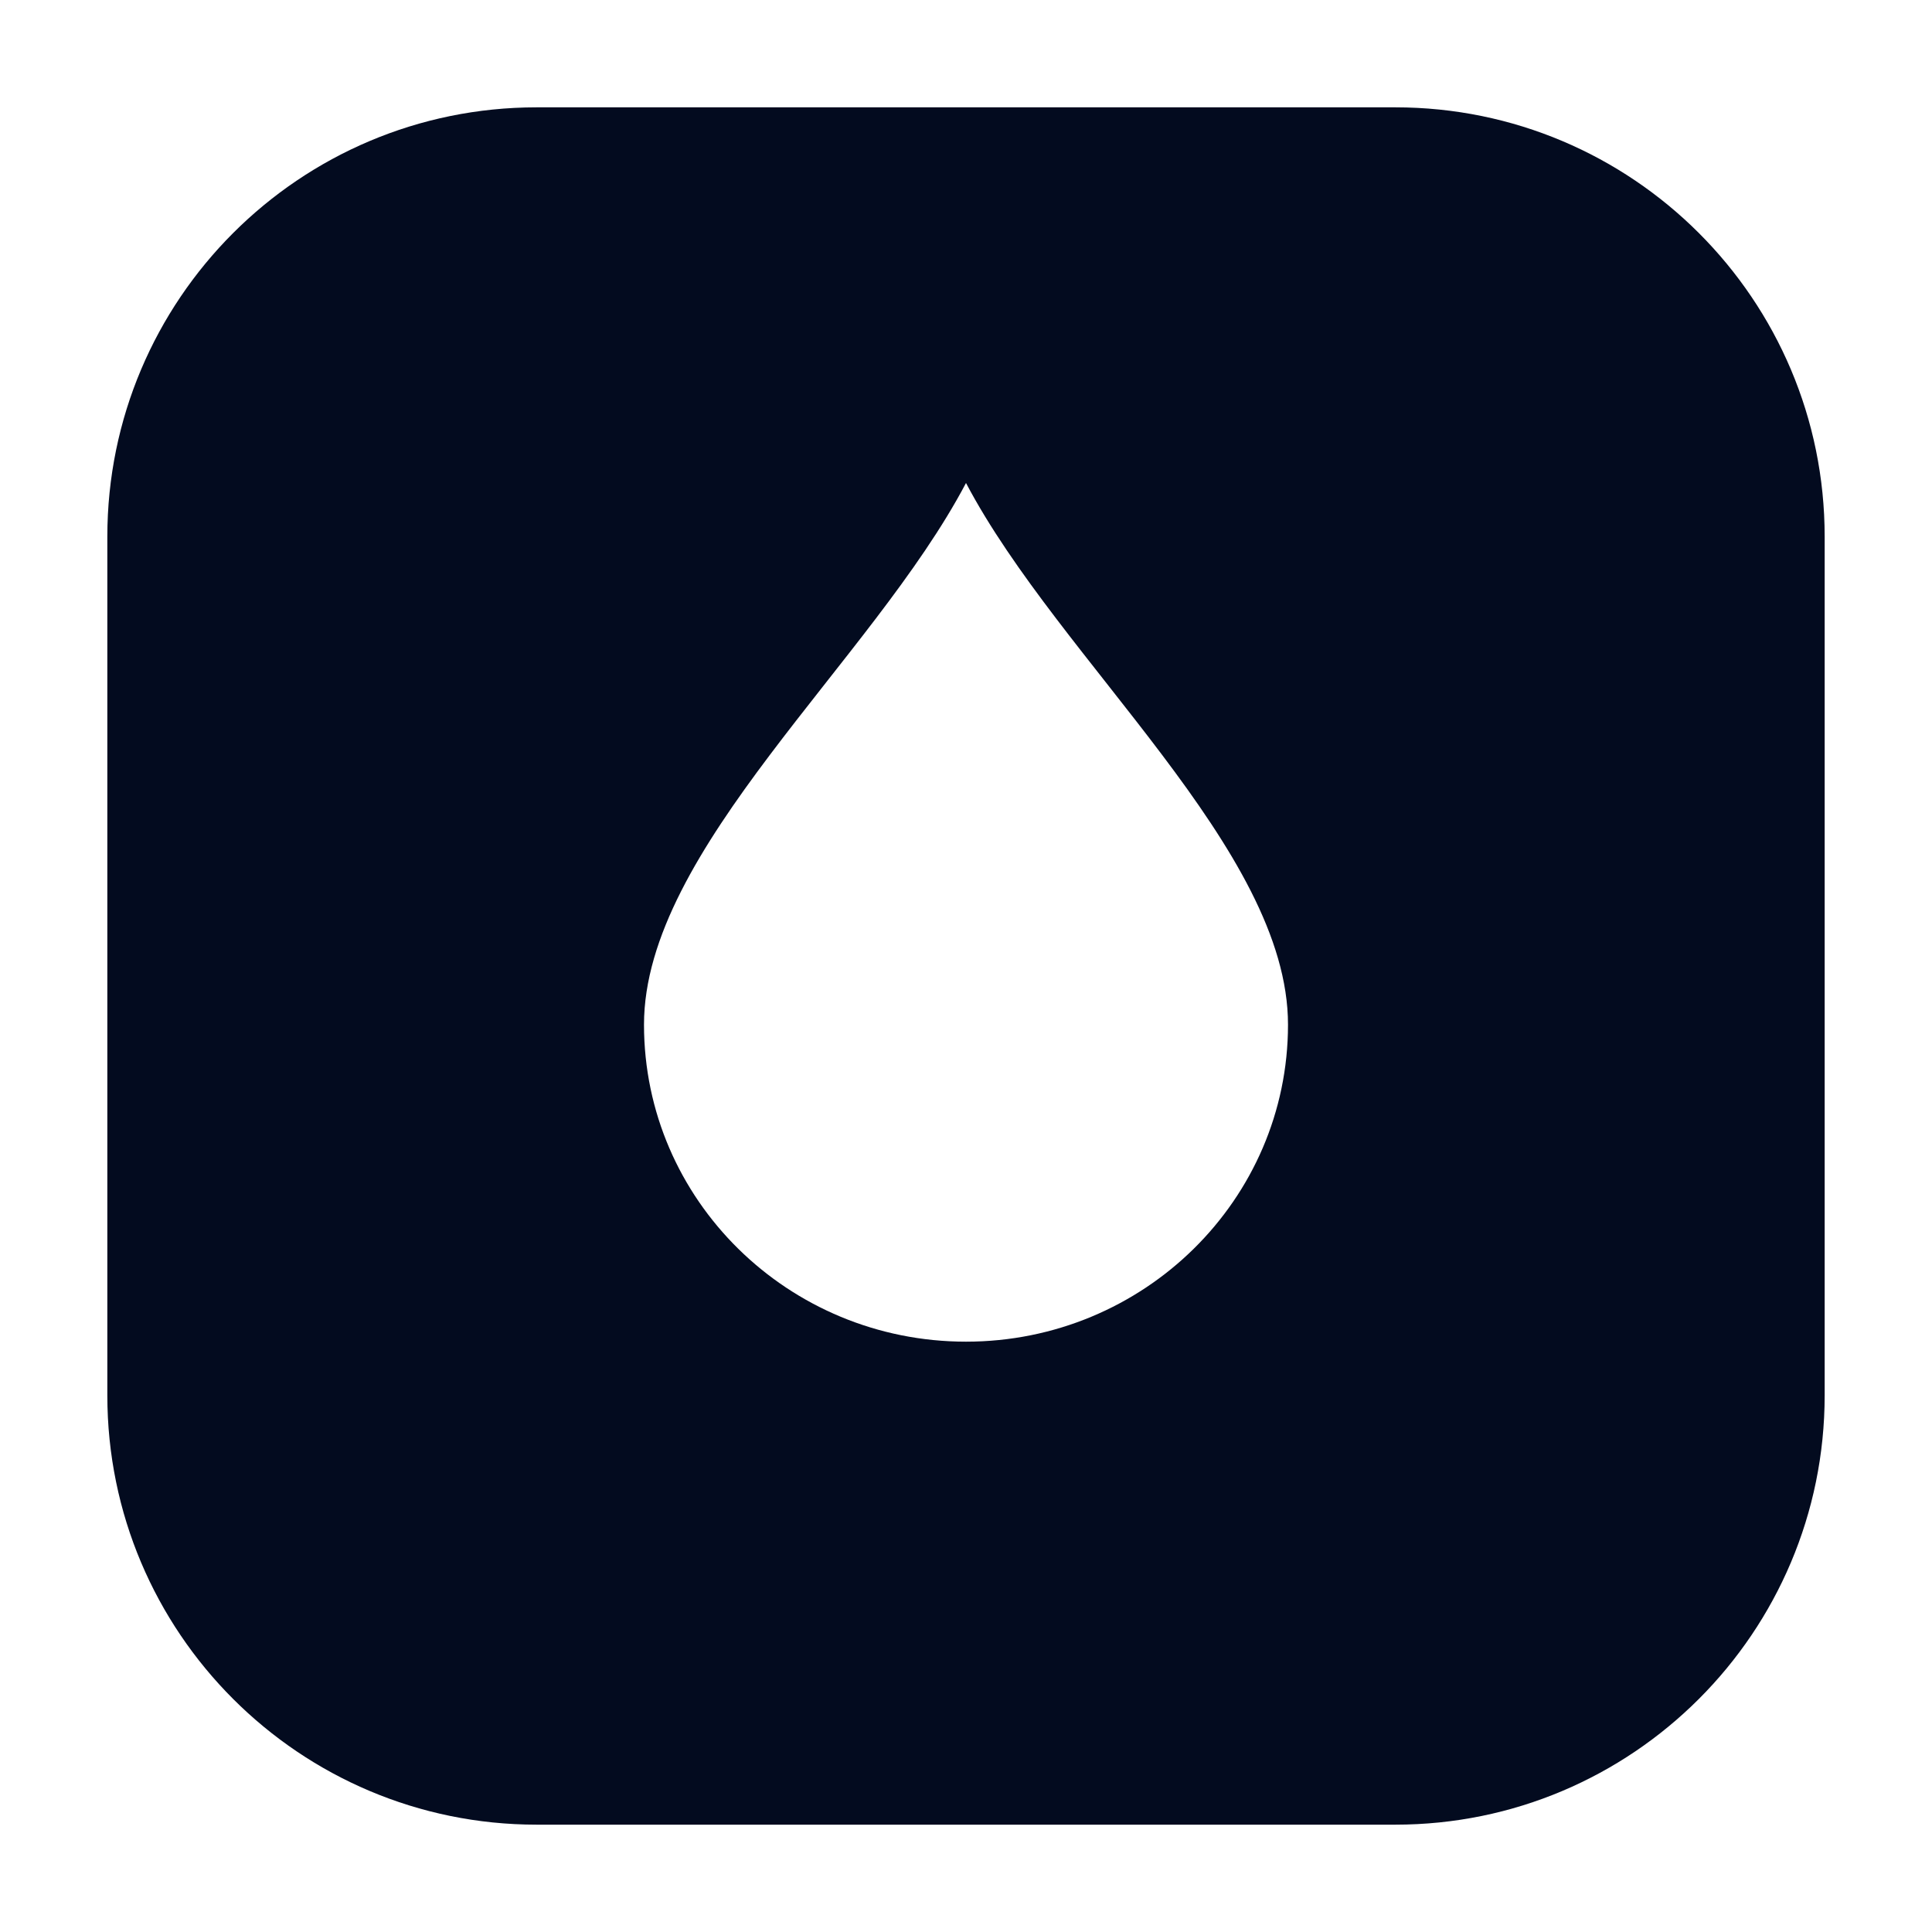
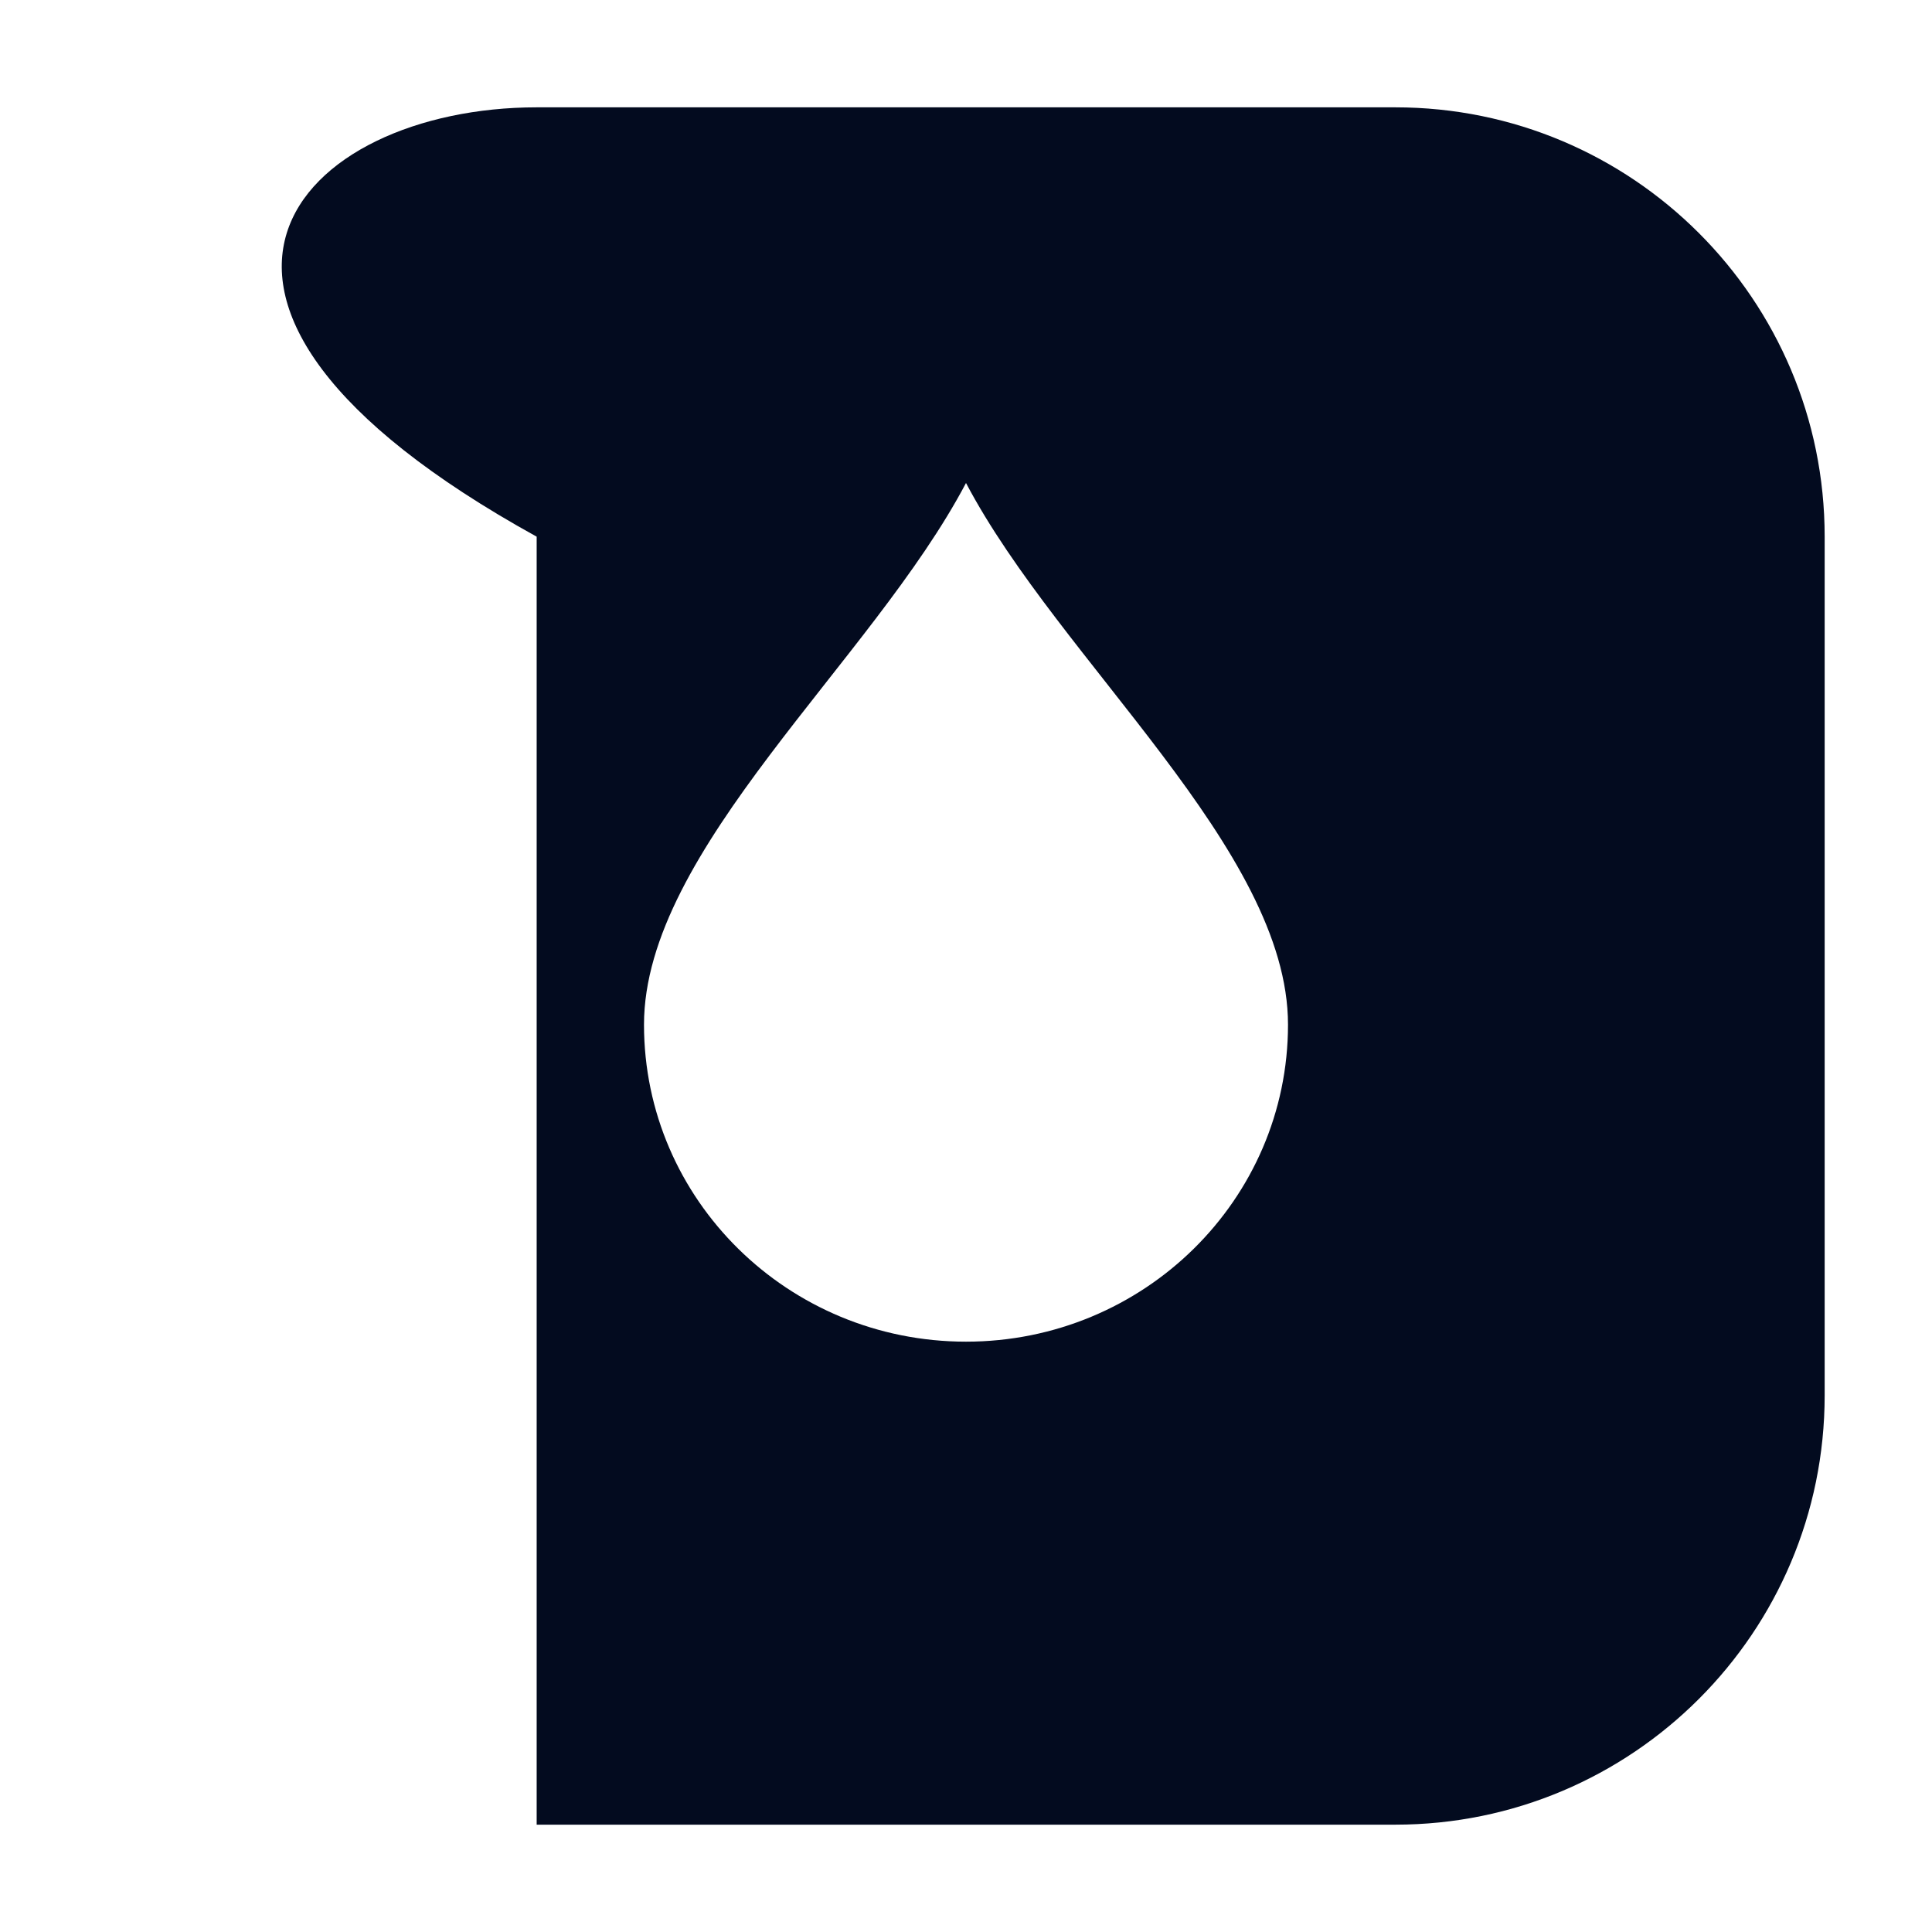
<svg xmlns="http://www.w3.org/2000/svg" width="36" height="36" viewBox="0 0 36 36" fill="none">
-   <path d="M26 2C30.418 2 34 5.582 34 10V26C34 30.418 30.418 34 26 34H10C5.582 34 2 30.418 2 26V10C2 5.582 5.582 2 10 2H26ZM18 9C16.25 12.323 12 15.83 12 19.093C12 22.355 14.686 25 18 25C21.314 25 24 22.355 24 19.093C24 15.83 19.75 12.323 18 9Z" fill="#030B1F" />
+   <path d="M26 2C30.418 2 34 5.582 34 10V26C34 30.418 30.418 34 26 34H10V10C2 5.582 5.582 2 10 2H26ZM18 9C16.25 12.323 12 15.83 12 19.093C12 22.355 14.686 25 18 25C21.314 25 24 22.355 24 19.093C24 15.83 19.75 12.323 18 9Z" fill="#030B1F" />
</svg>